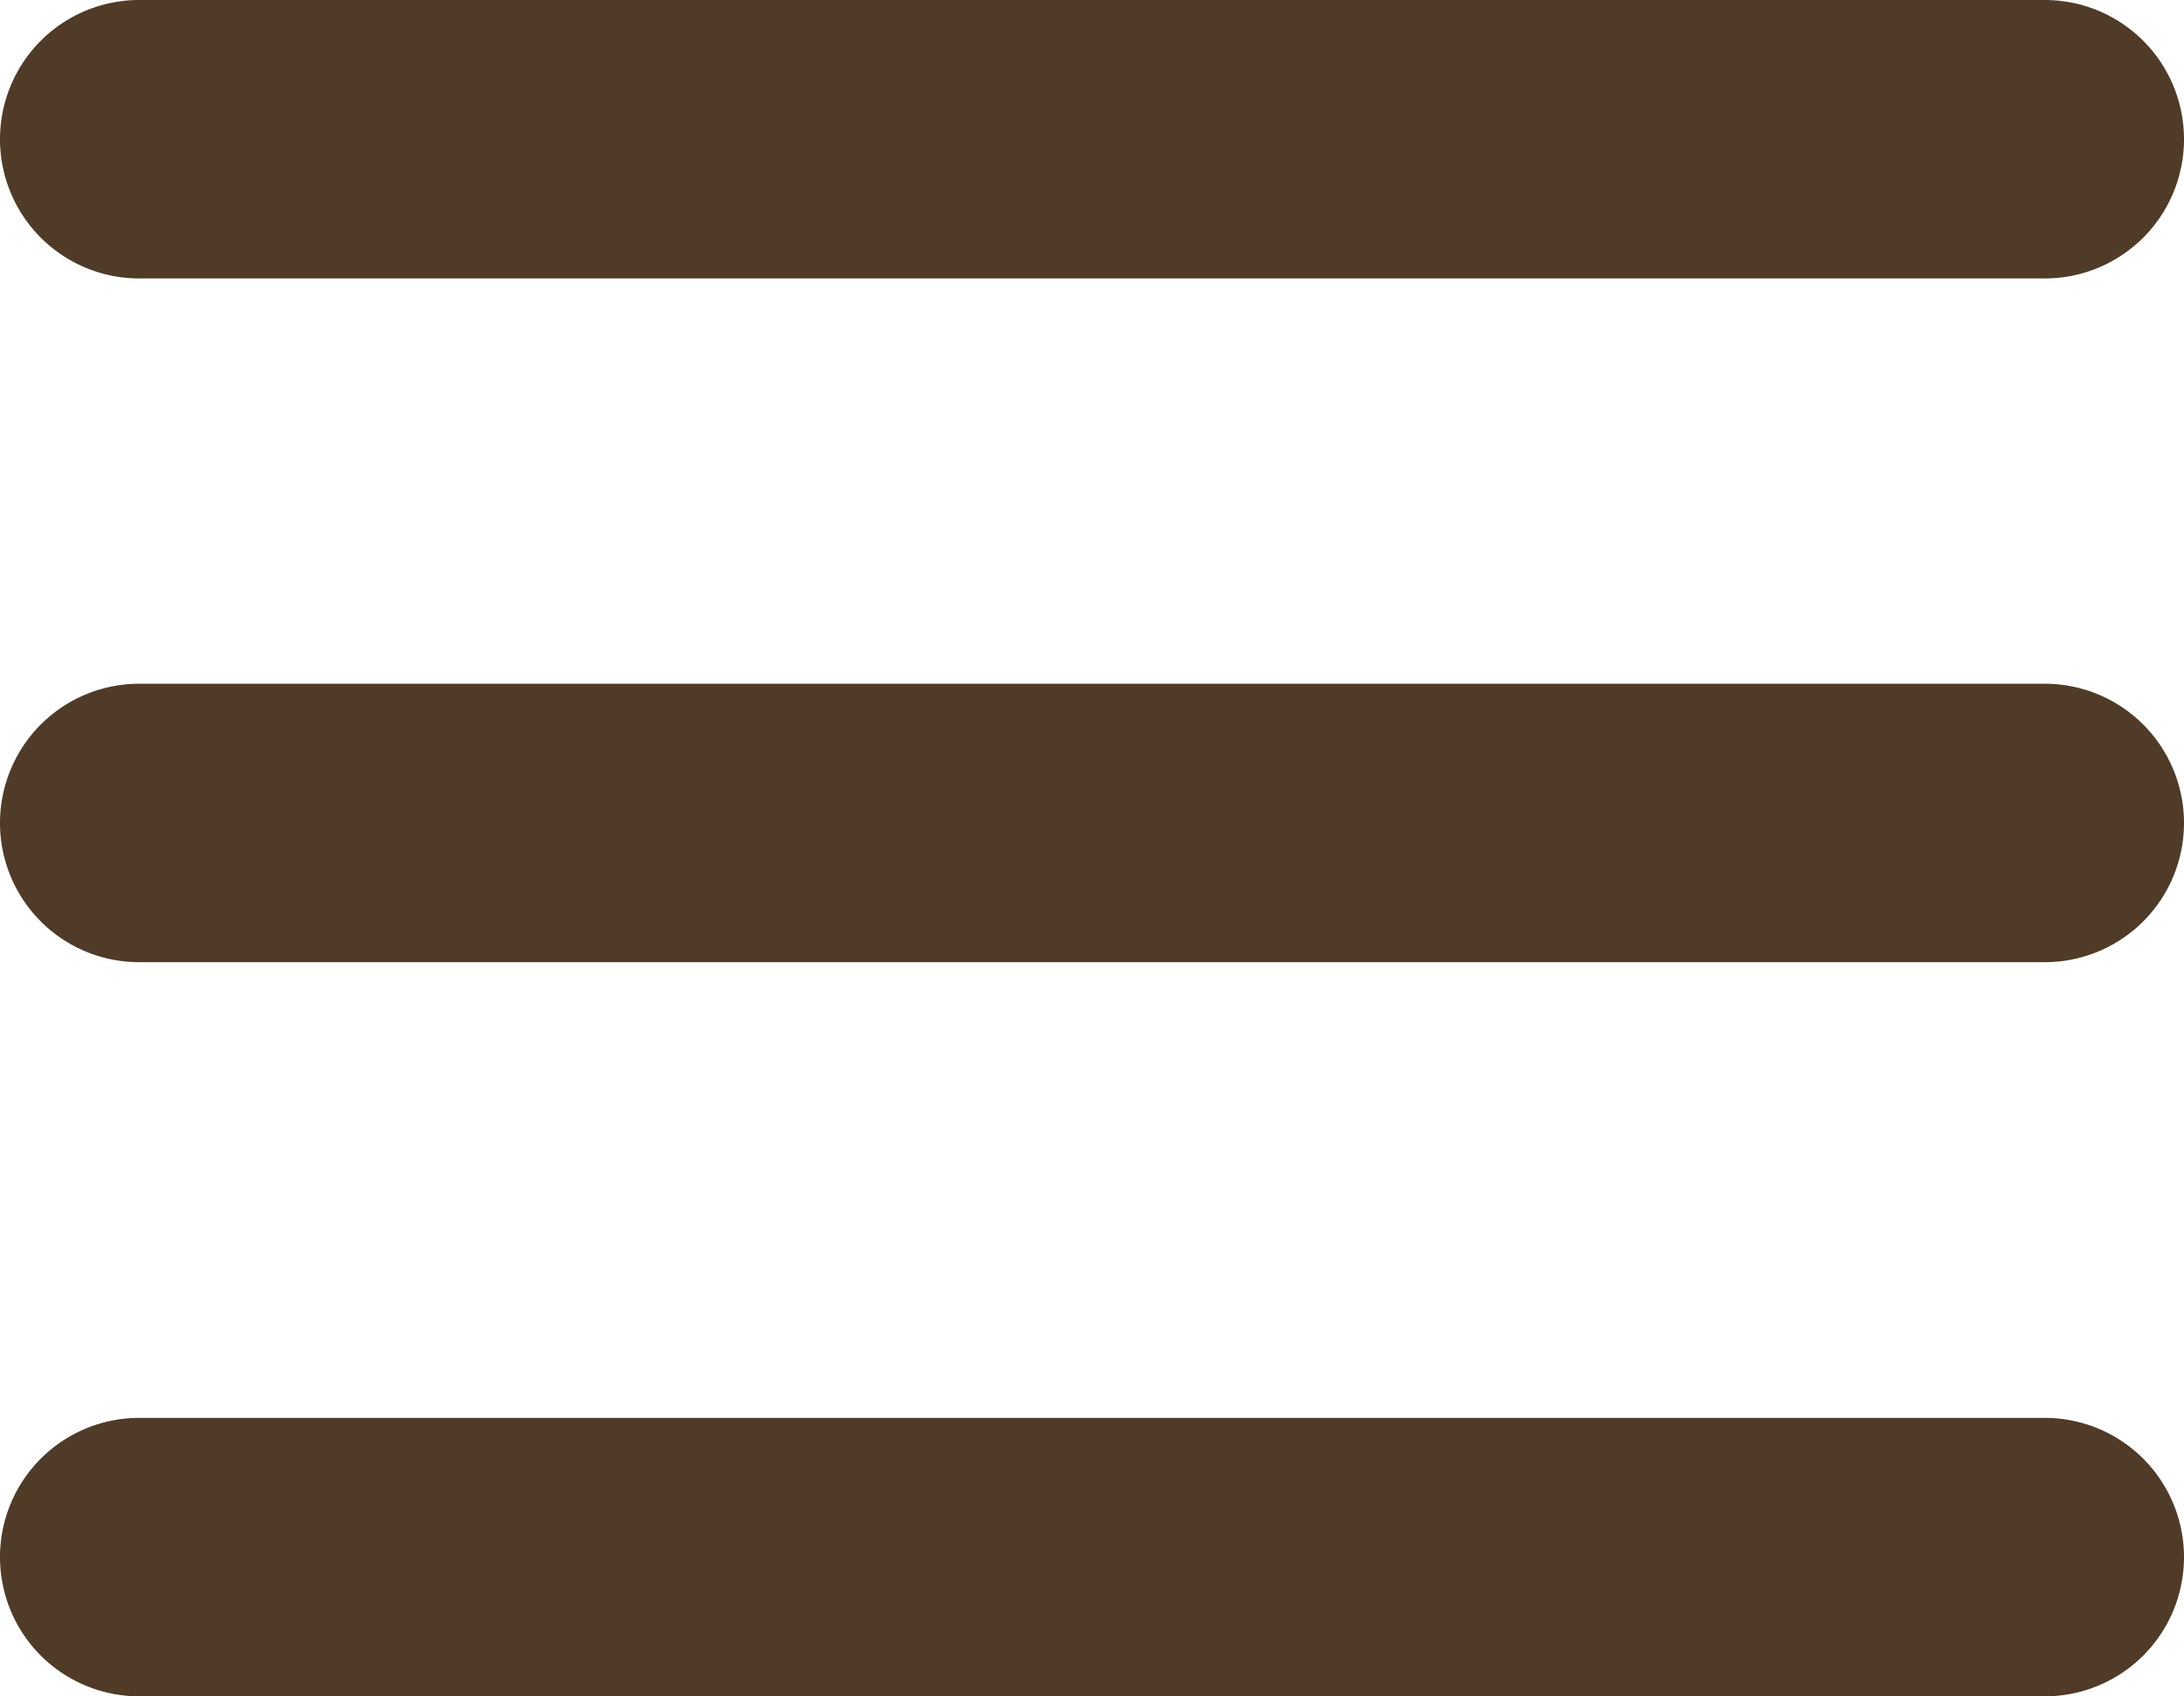
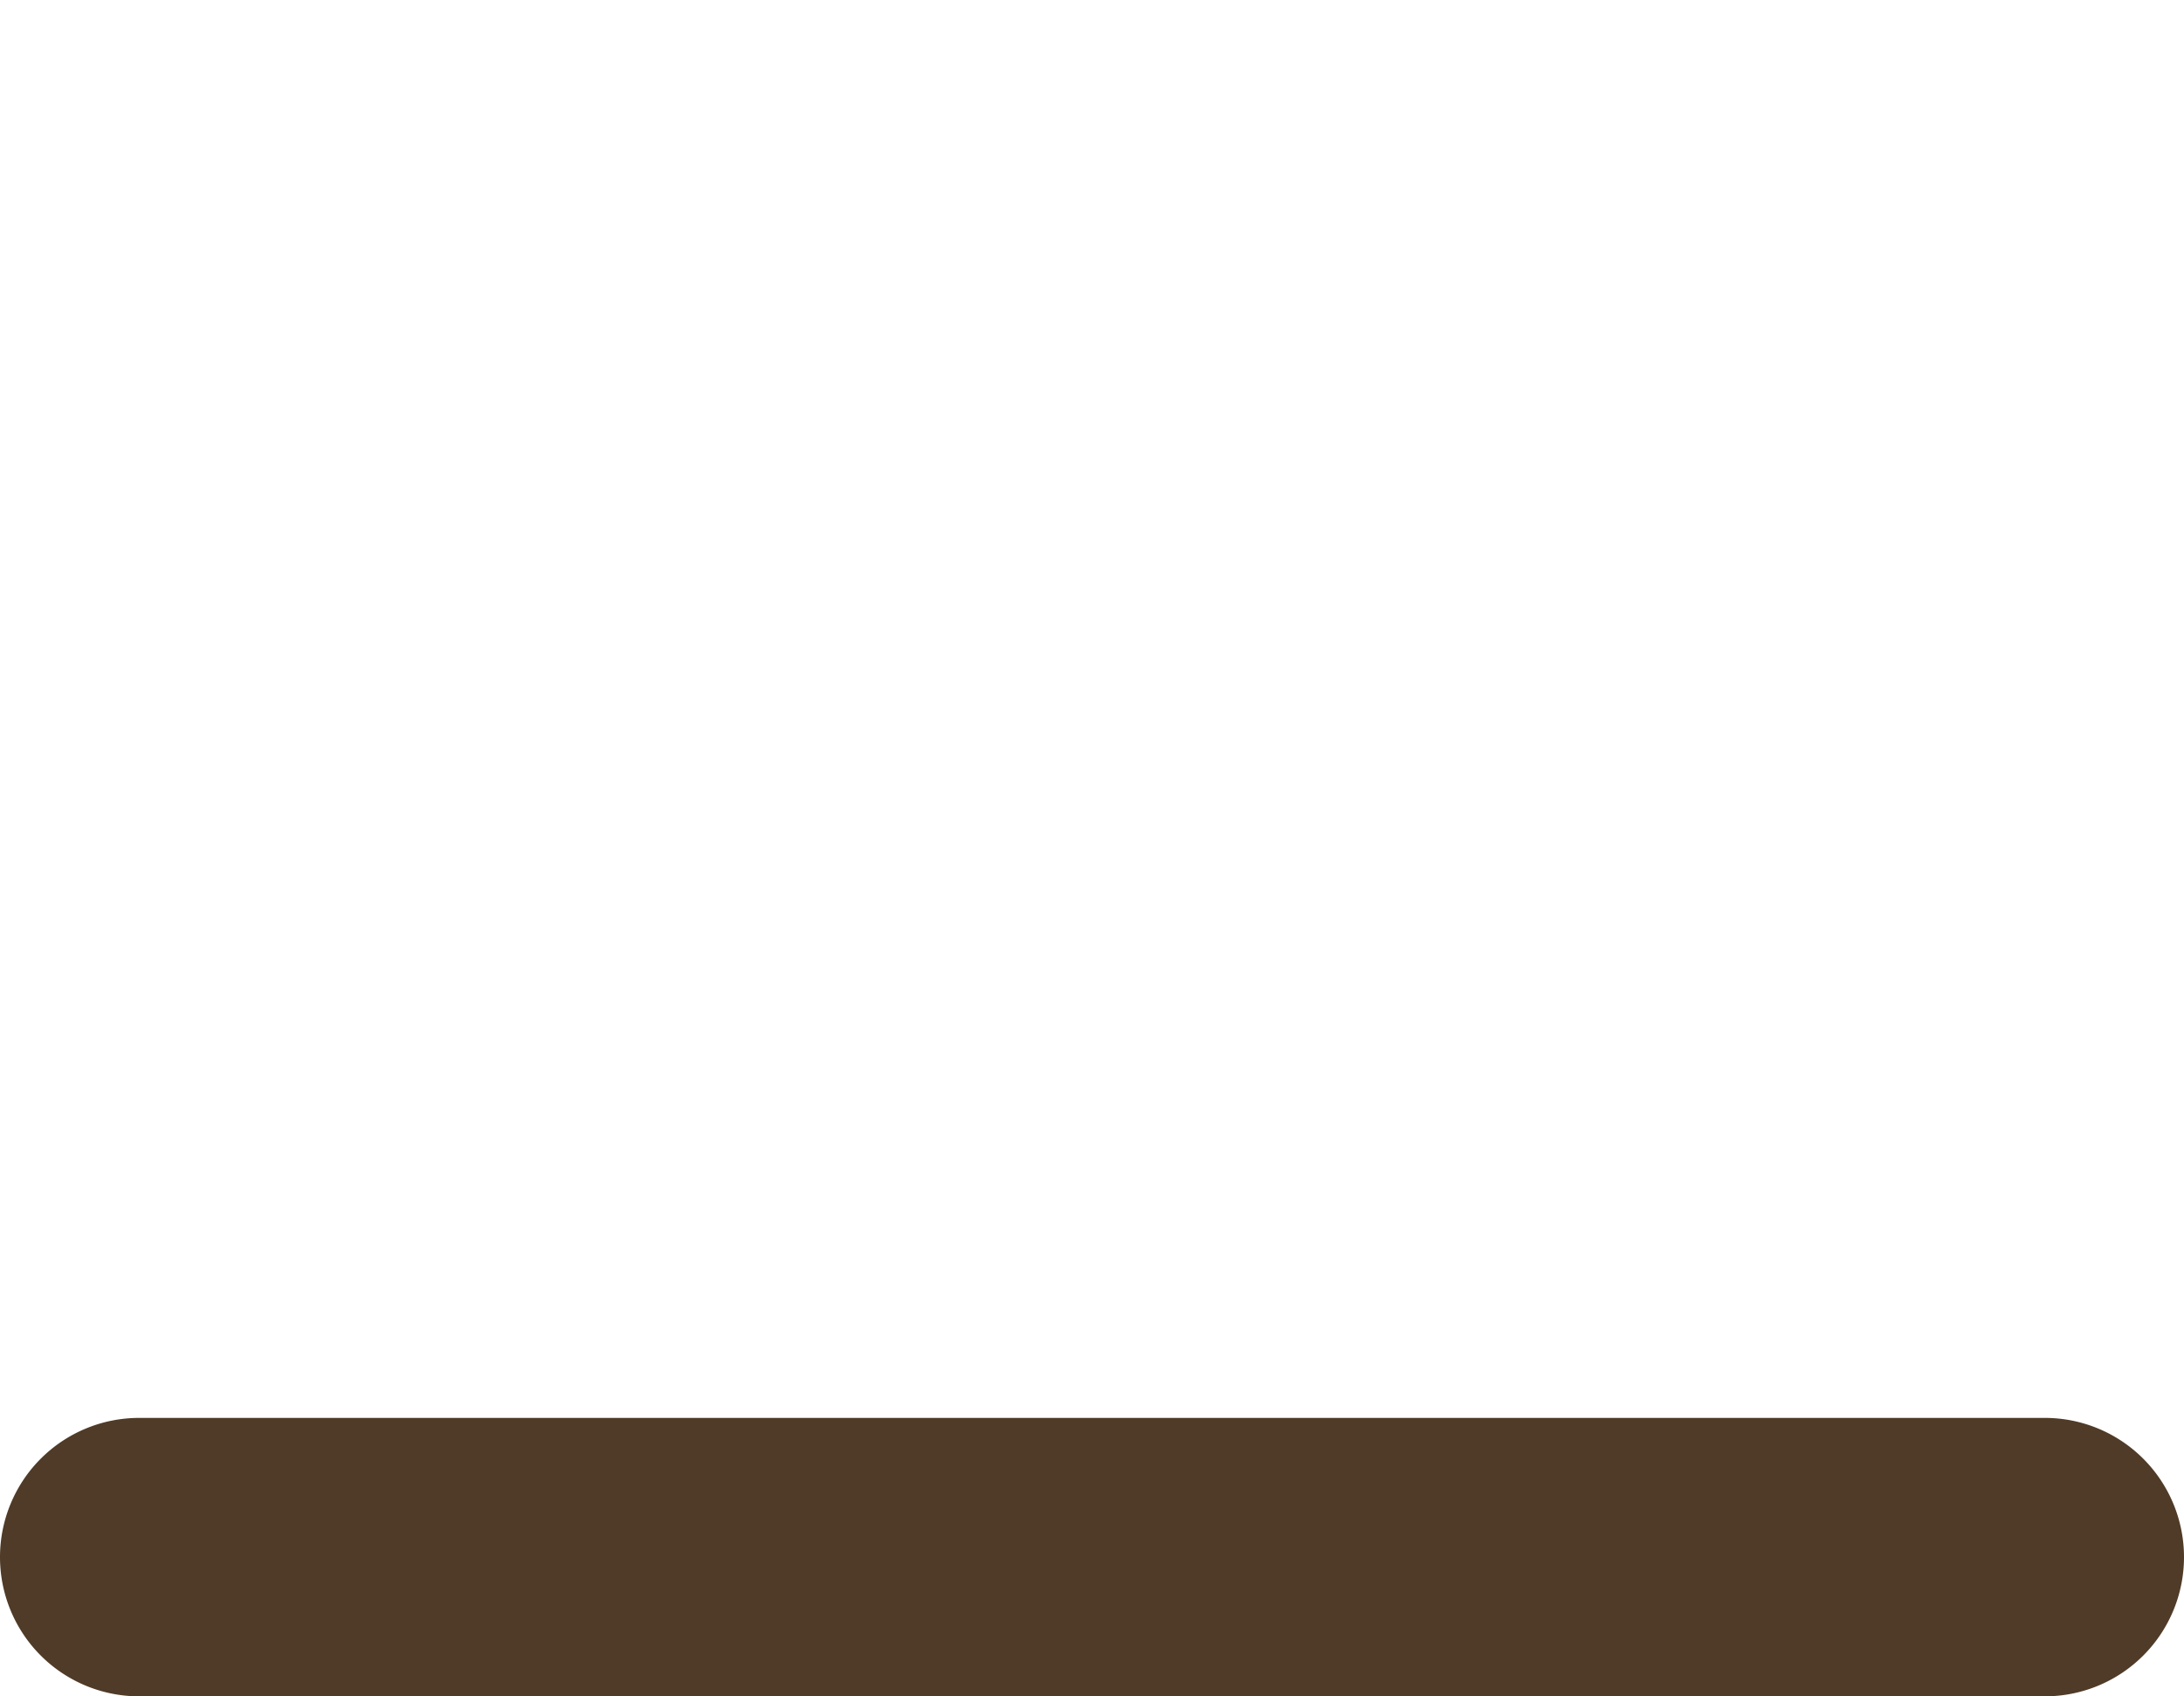
<svg xmlns="http://www.w3.org/2000/svg" width="23.536" height="18.277" viewBox="0 0 23.536 18.277">
  <g transform="translate(1.5 1.5)">
-     <path d="M20.536,1.5H0A1.5,1.5,0,0,1-1.5,0,1.5,1.5,0,0,1,0-1.5H20.536a1.5,1.5,0,0,1,1.5,1.5A1.5,1.5,0,0,1,20.536,1.5Z" fill="#4f3b27" />
-     <path d="M20.536,1.5H0A1.5,1.5,0,0,1-1.5,0,1.5,1.5,0,0,1,0-1.5H20.536a1.5,1.5,0,0,1,1.5,1.5A1.5,1.5,0,0,1,20.536,1.5Z" transform="translate(0 7.367)" fill="#4f3b27" />
    <path d="M20.536,1.5H0A1.5,1.5,0,0,1-1.5,0,1.5,1.5,0,0,1,0-1.5H20.536a1.5,1.5,0,0,1,1.5,1.5A1.5,1.5,0,0,1,20.536,1.5Z" transform="translate(0 15.277)" fill="#4f3b27" />
  </g>
</svg>